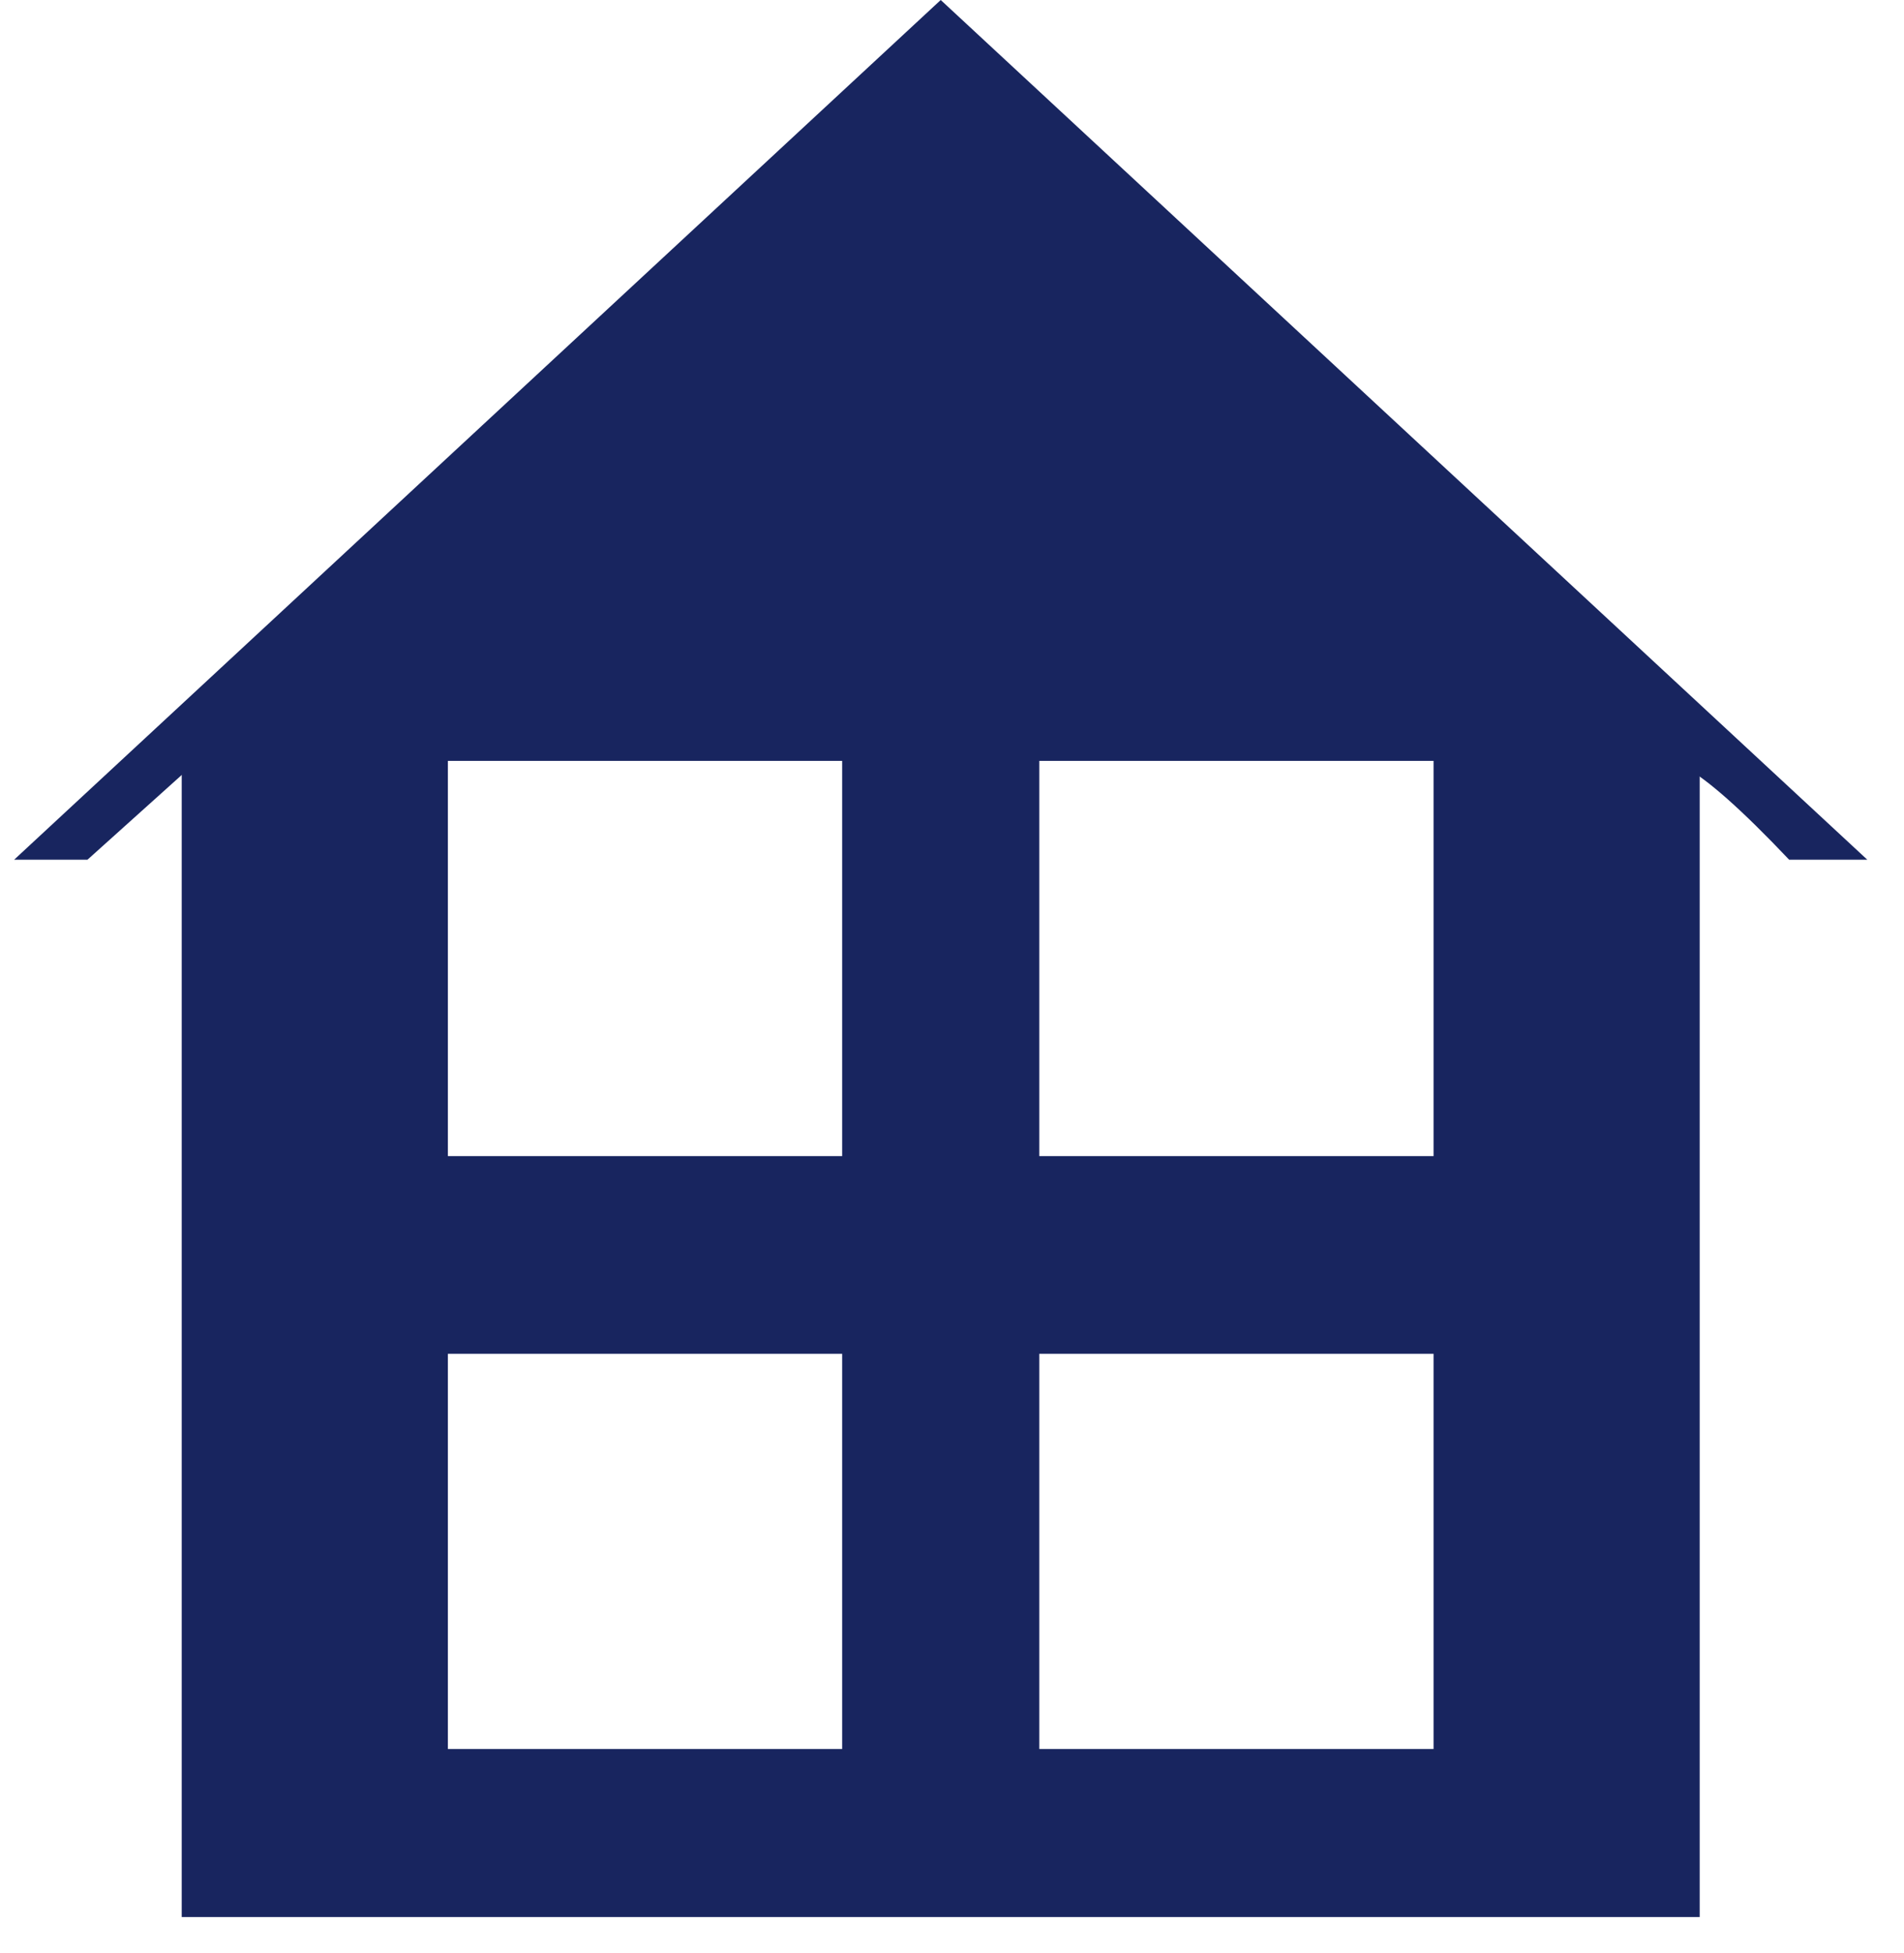
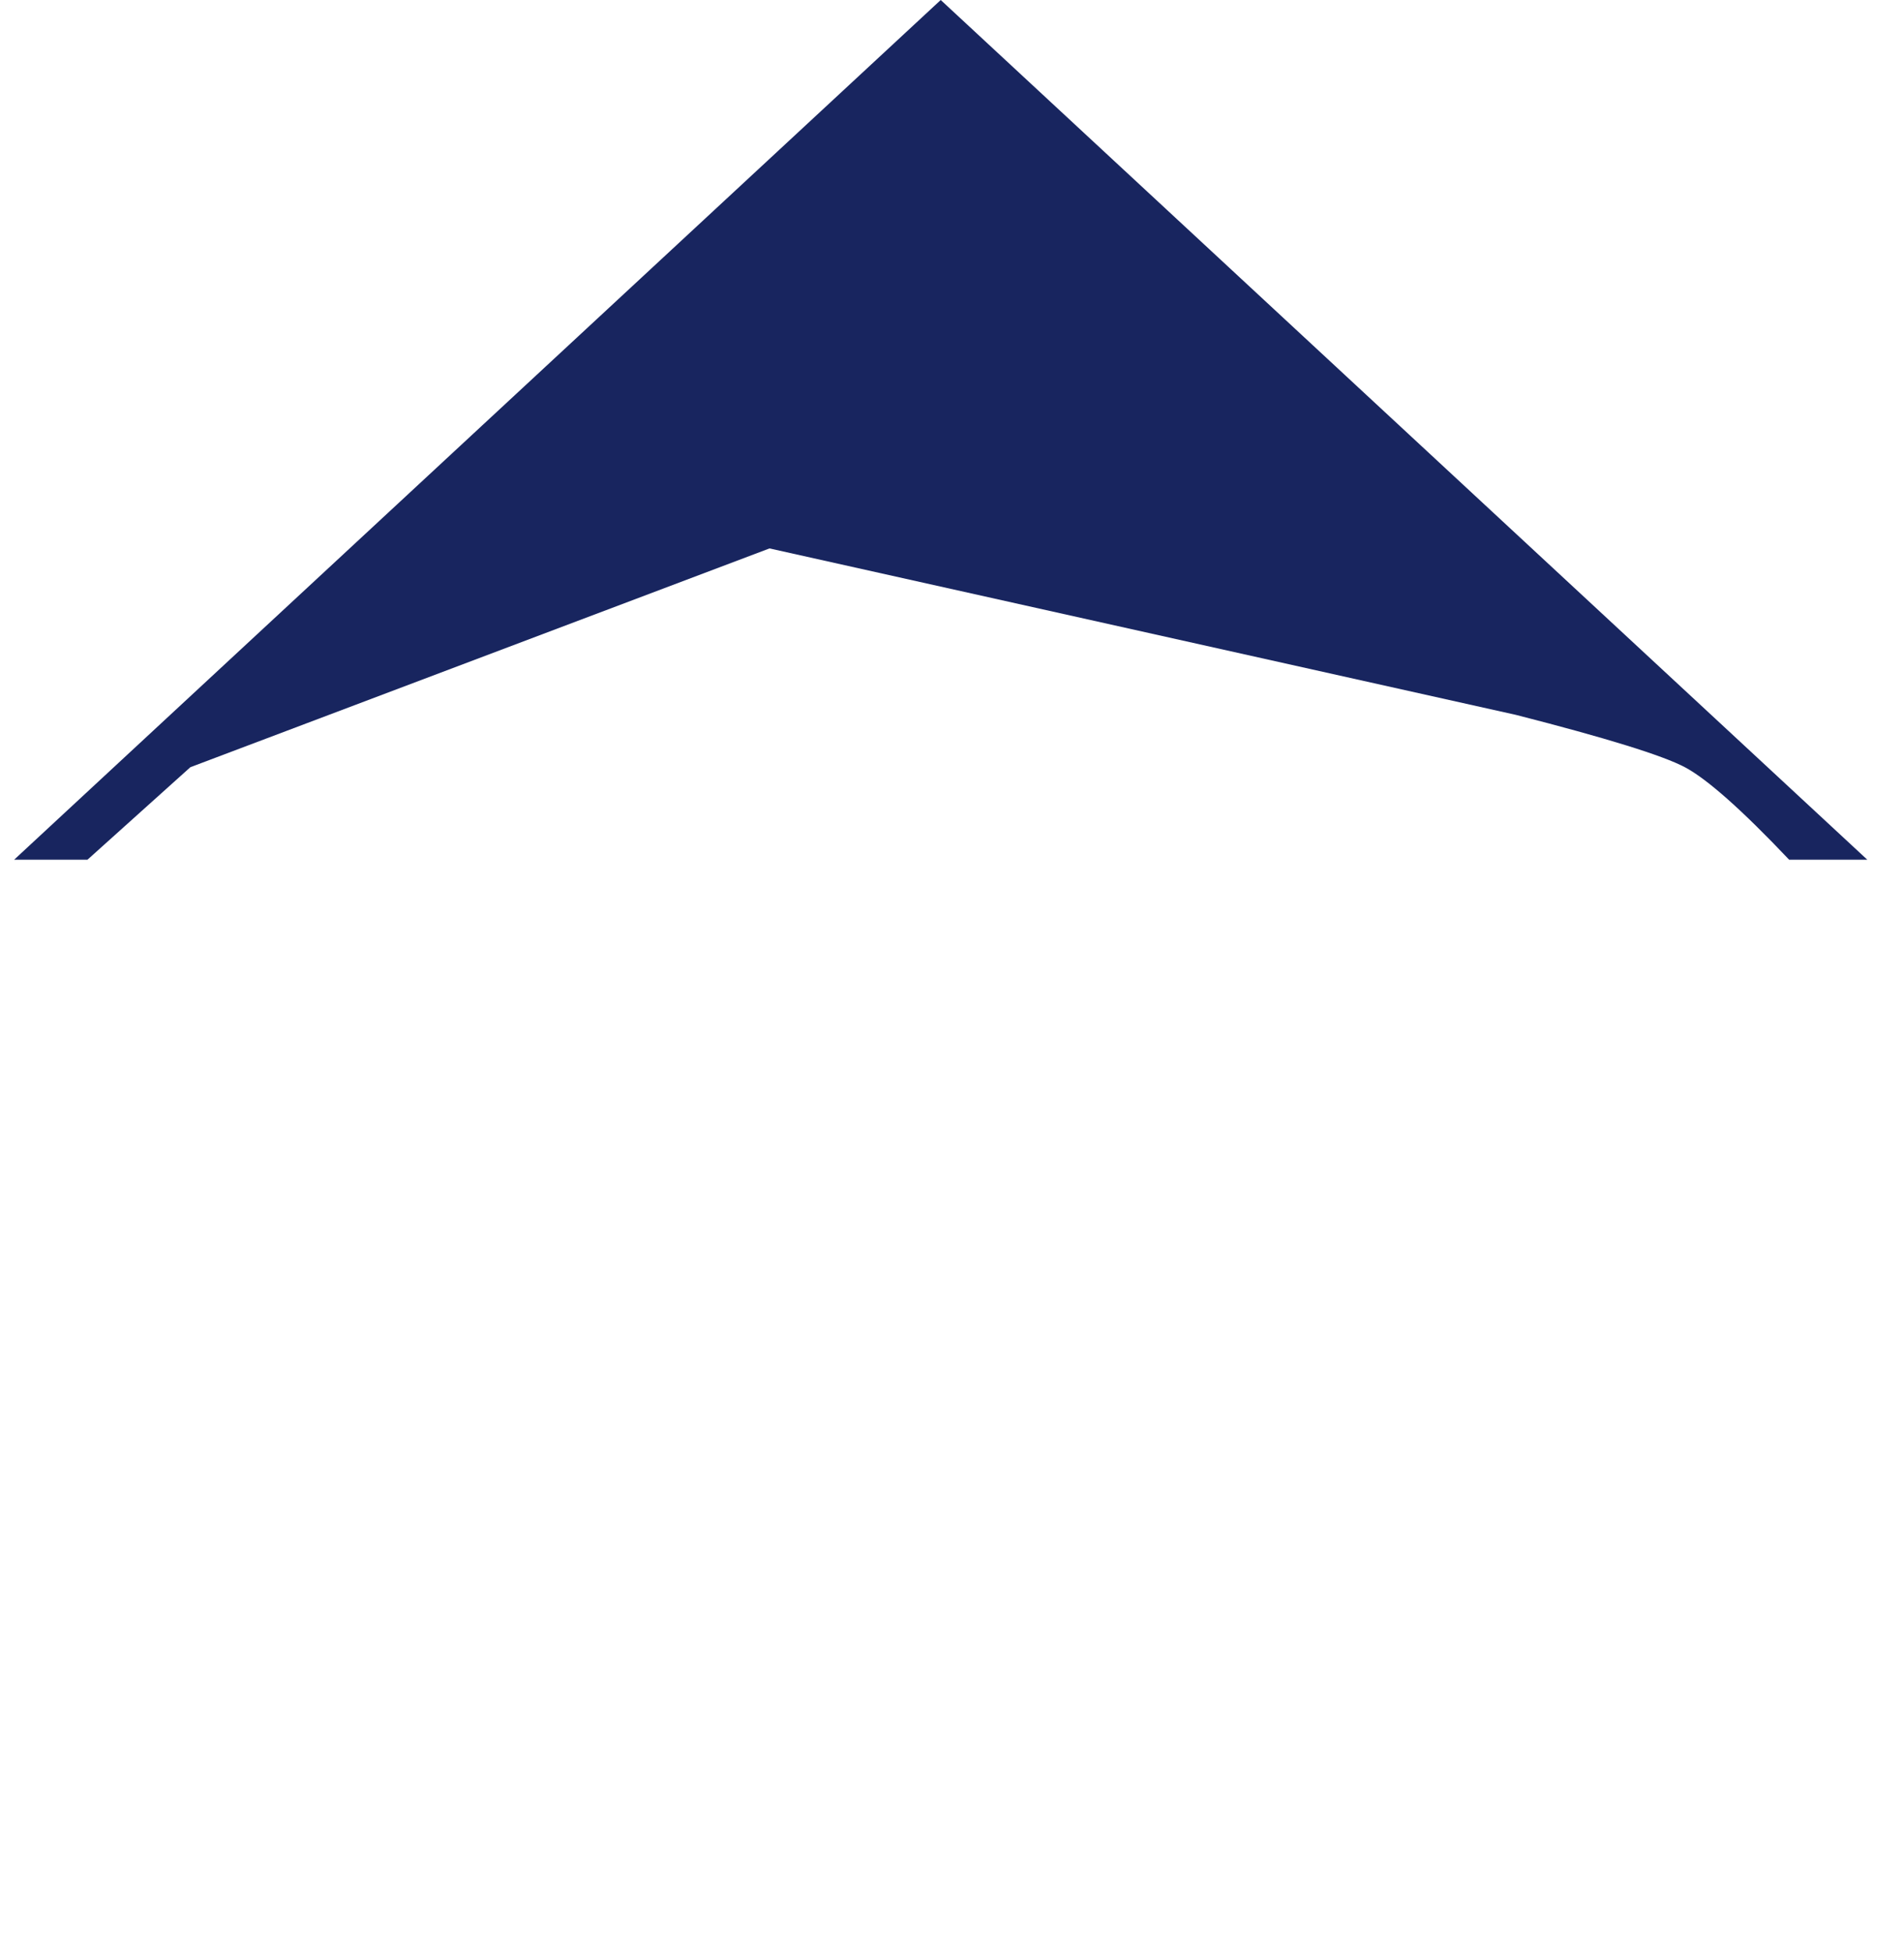
<svg xmlns="http://www.w3.org/2000/svg" width="39px" height="40px" viewBox="0 0 39 40" version="1.1">
  <title>home</title>
  <desc>Created with Sketch.</desc>
  <defs />
  <g id="web" stroke="none" stroke-width="1" fill="none" fill-rule="evenodd">
    <g id="inbound-360" transform="translate(-1279, -1829)" fill="#18255F">
      <g id="Group-19" transform="translate(215, 708)">
        <g id="our-360">
          <g id="Group-9" transform="translate(0, 222)">
            <g id="landing" transform="translate(1063, 899)">
              <g id="home" transform="translate(1.29, 0)">
                <path d="M0,17.607 L18.979,0 L37.958,17.607 L36.357,17.607 C35.389,16.586 34.677,15.955 34.222,15.713 C33.766,15.472 32.612,15.114 30.761,14.641 L15.472,11.232 L3.609,15.713 L1.502,17.607 L0,17.607 Z" id="Path" />
-                 <path d="M18.979,1.214 L34.525,15.725 L34.525,18.879 L34.525,39.262 L3.432,39.262 L3.432,18.879 L3.432,15.725 L18.979,1.214 Z M8.884,15.583 L8.884,23.678 L16.96,23.678 L16.96,15.583 L8.884,15.583 Z M20.998,15.583 L20.998,23.678 L29.074,23.678 L29.074,15.583 L20.998,15.583 Z M8.884,27.726 L8.884,35.821 L16.96,35.821 L16.96,27.726 L8.884,27.726 Z M20.998,27.726 L20.998,35.821 L29.074,35.821 L29.074,27.726 L20.998,27.726 Z" id="Combined-Shape" fill-rule="nonzero" />
              </g>
            </g>
          </g>
        </g>
      </g>
    </g>
  </g>
</svg>